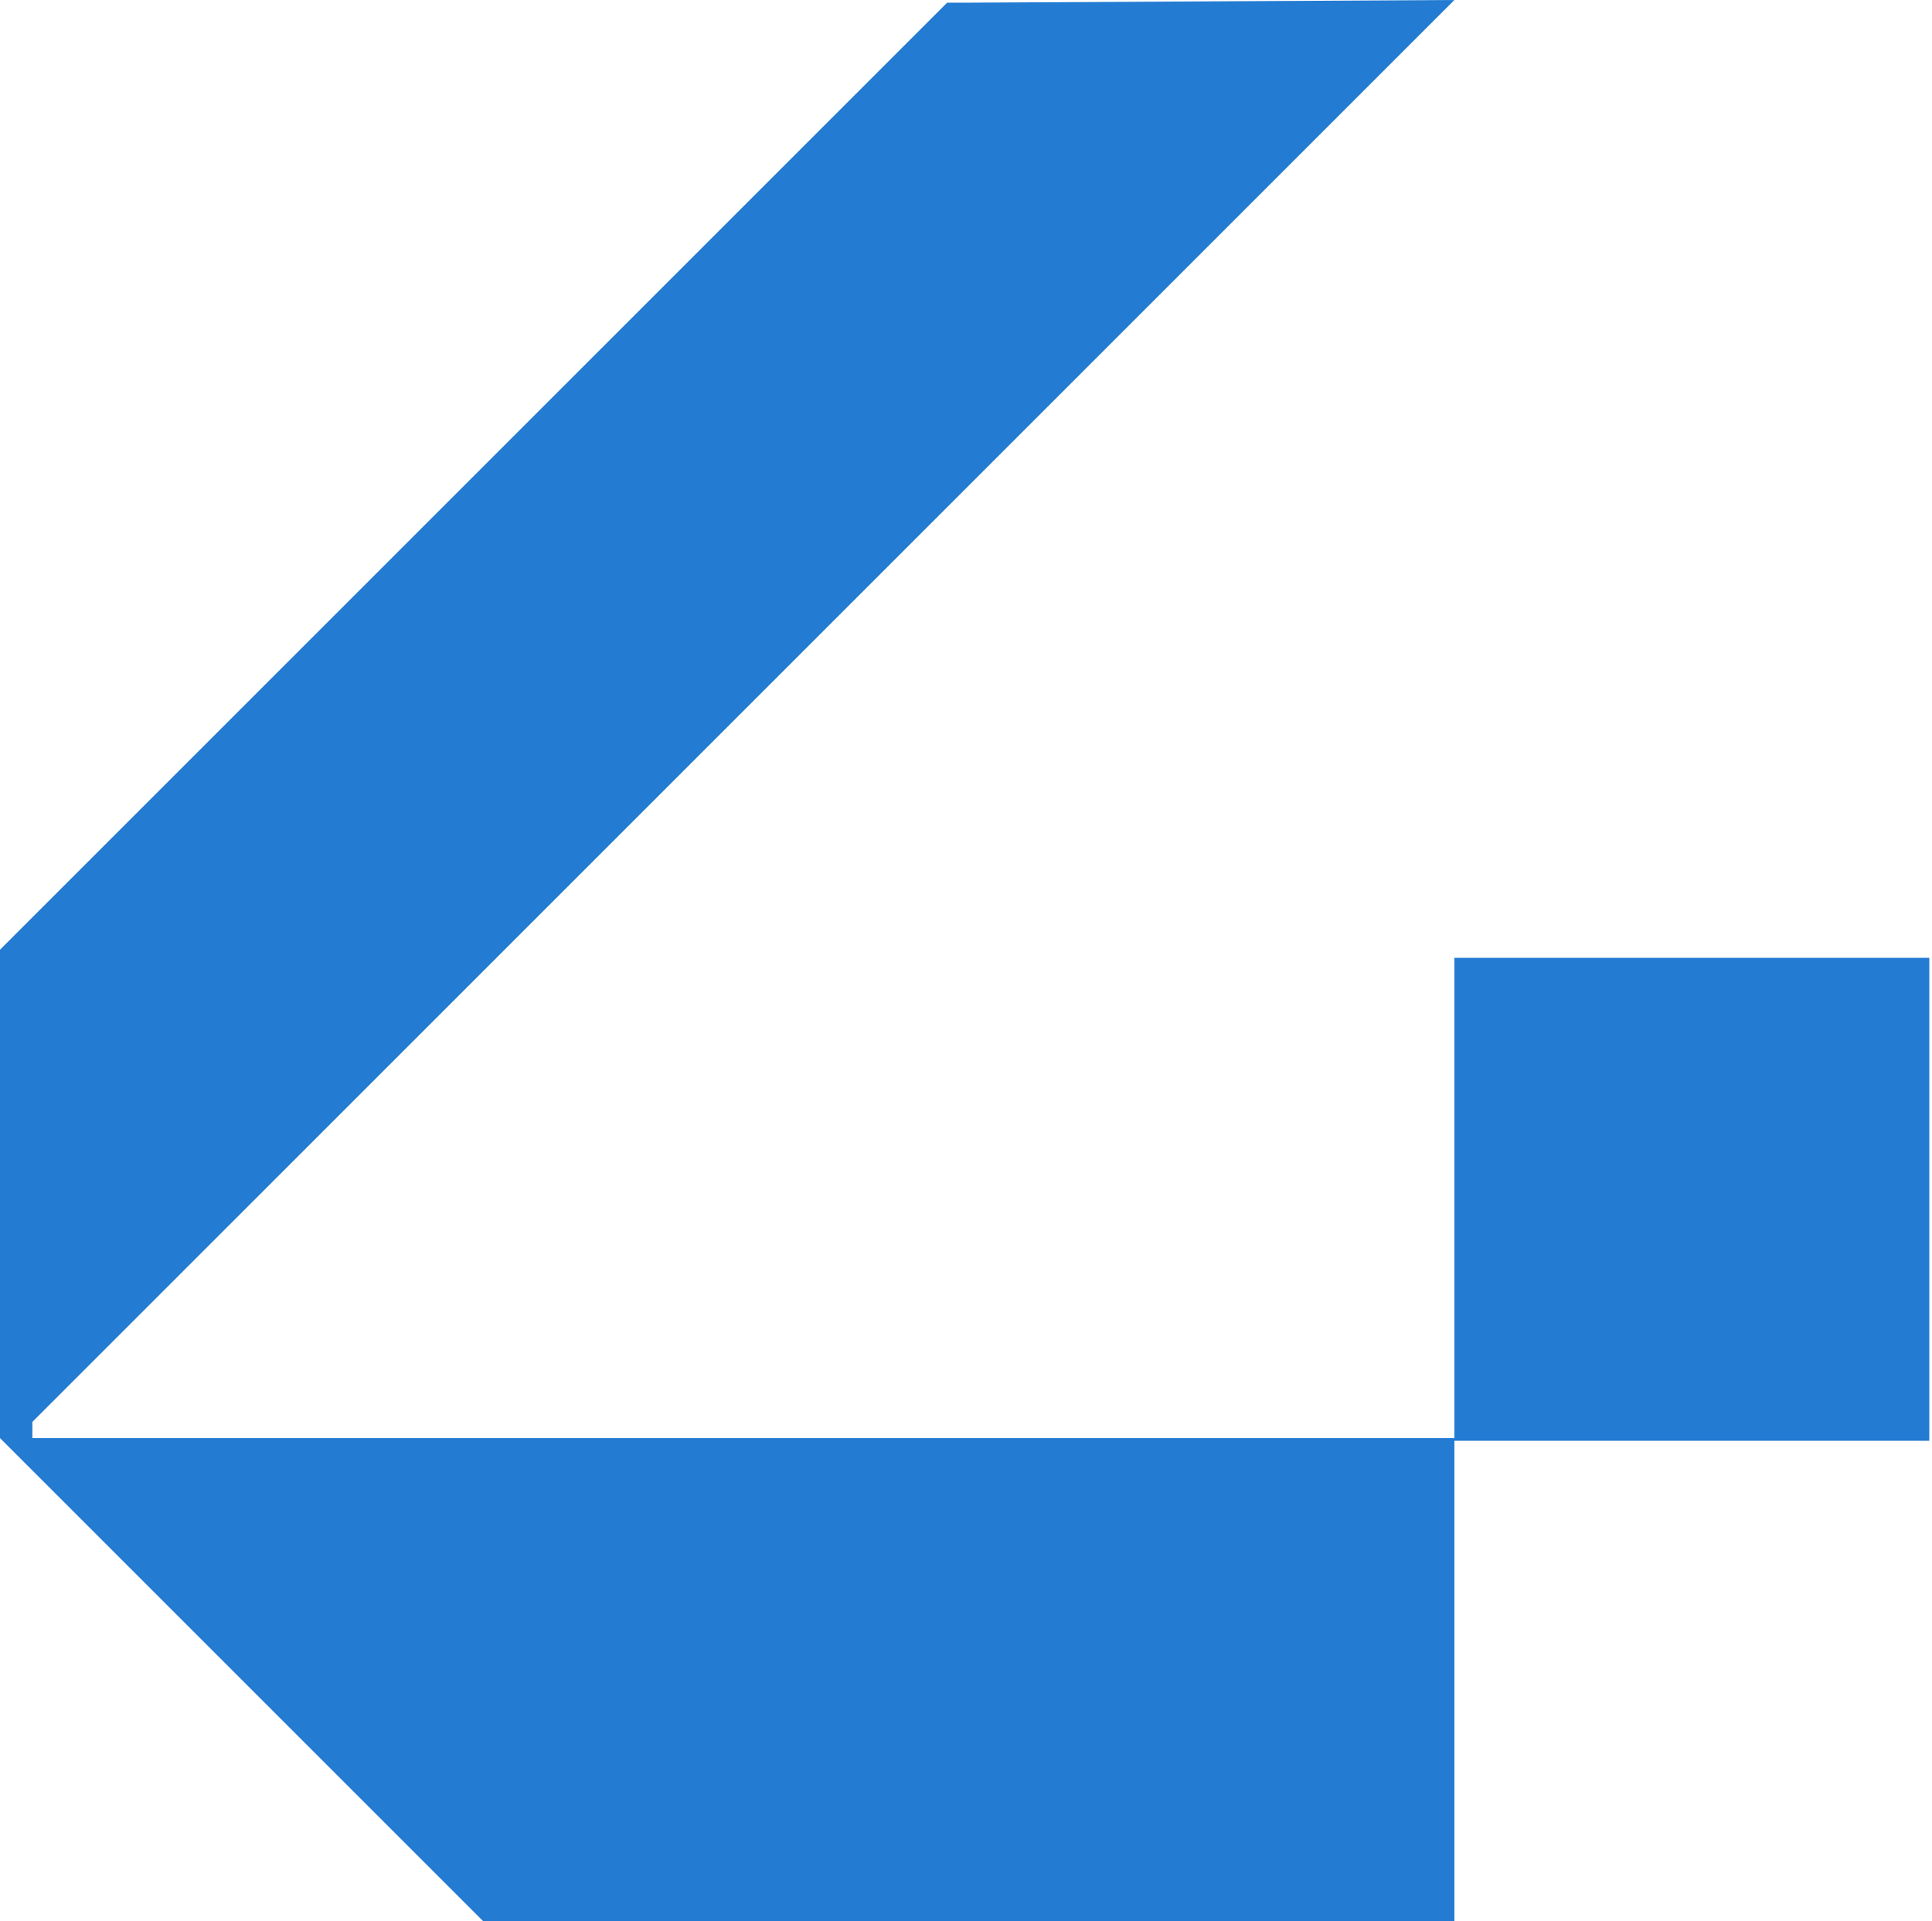
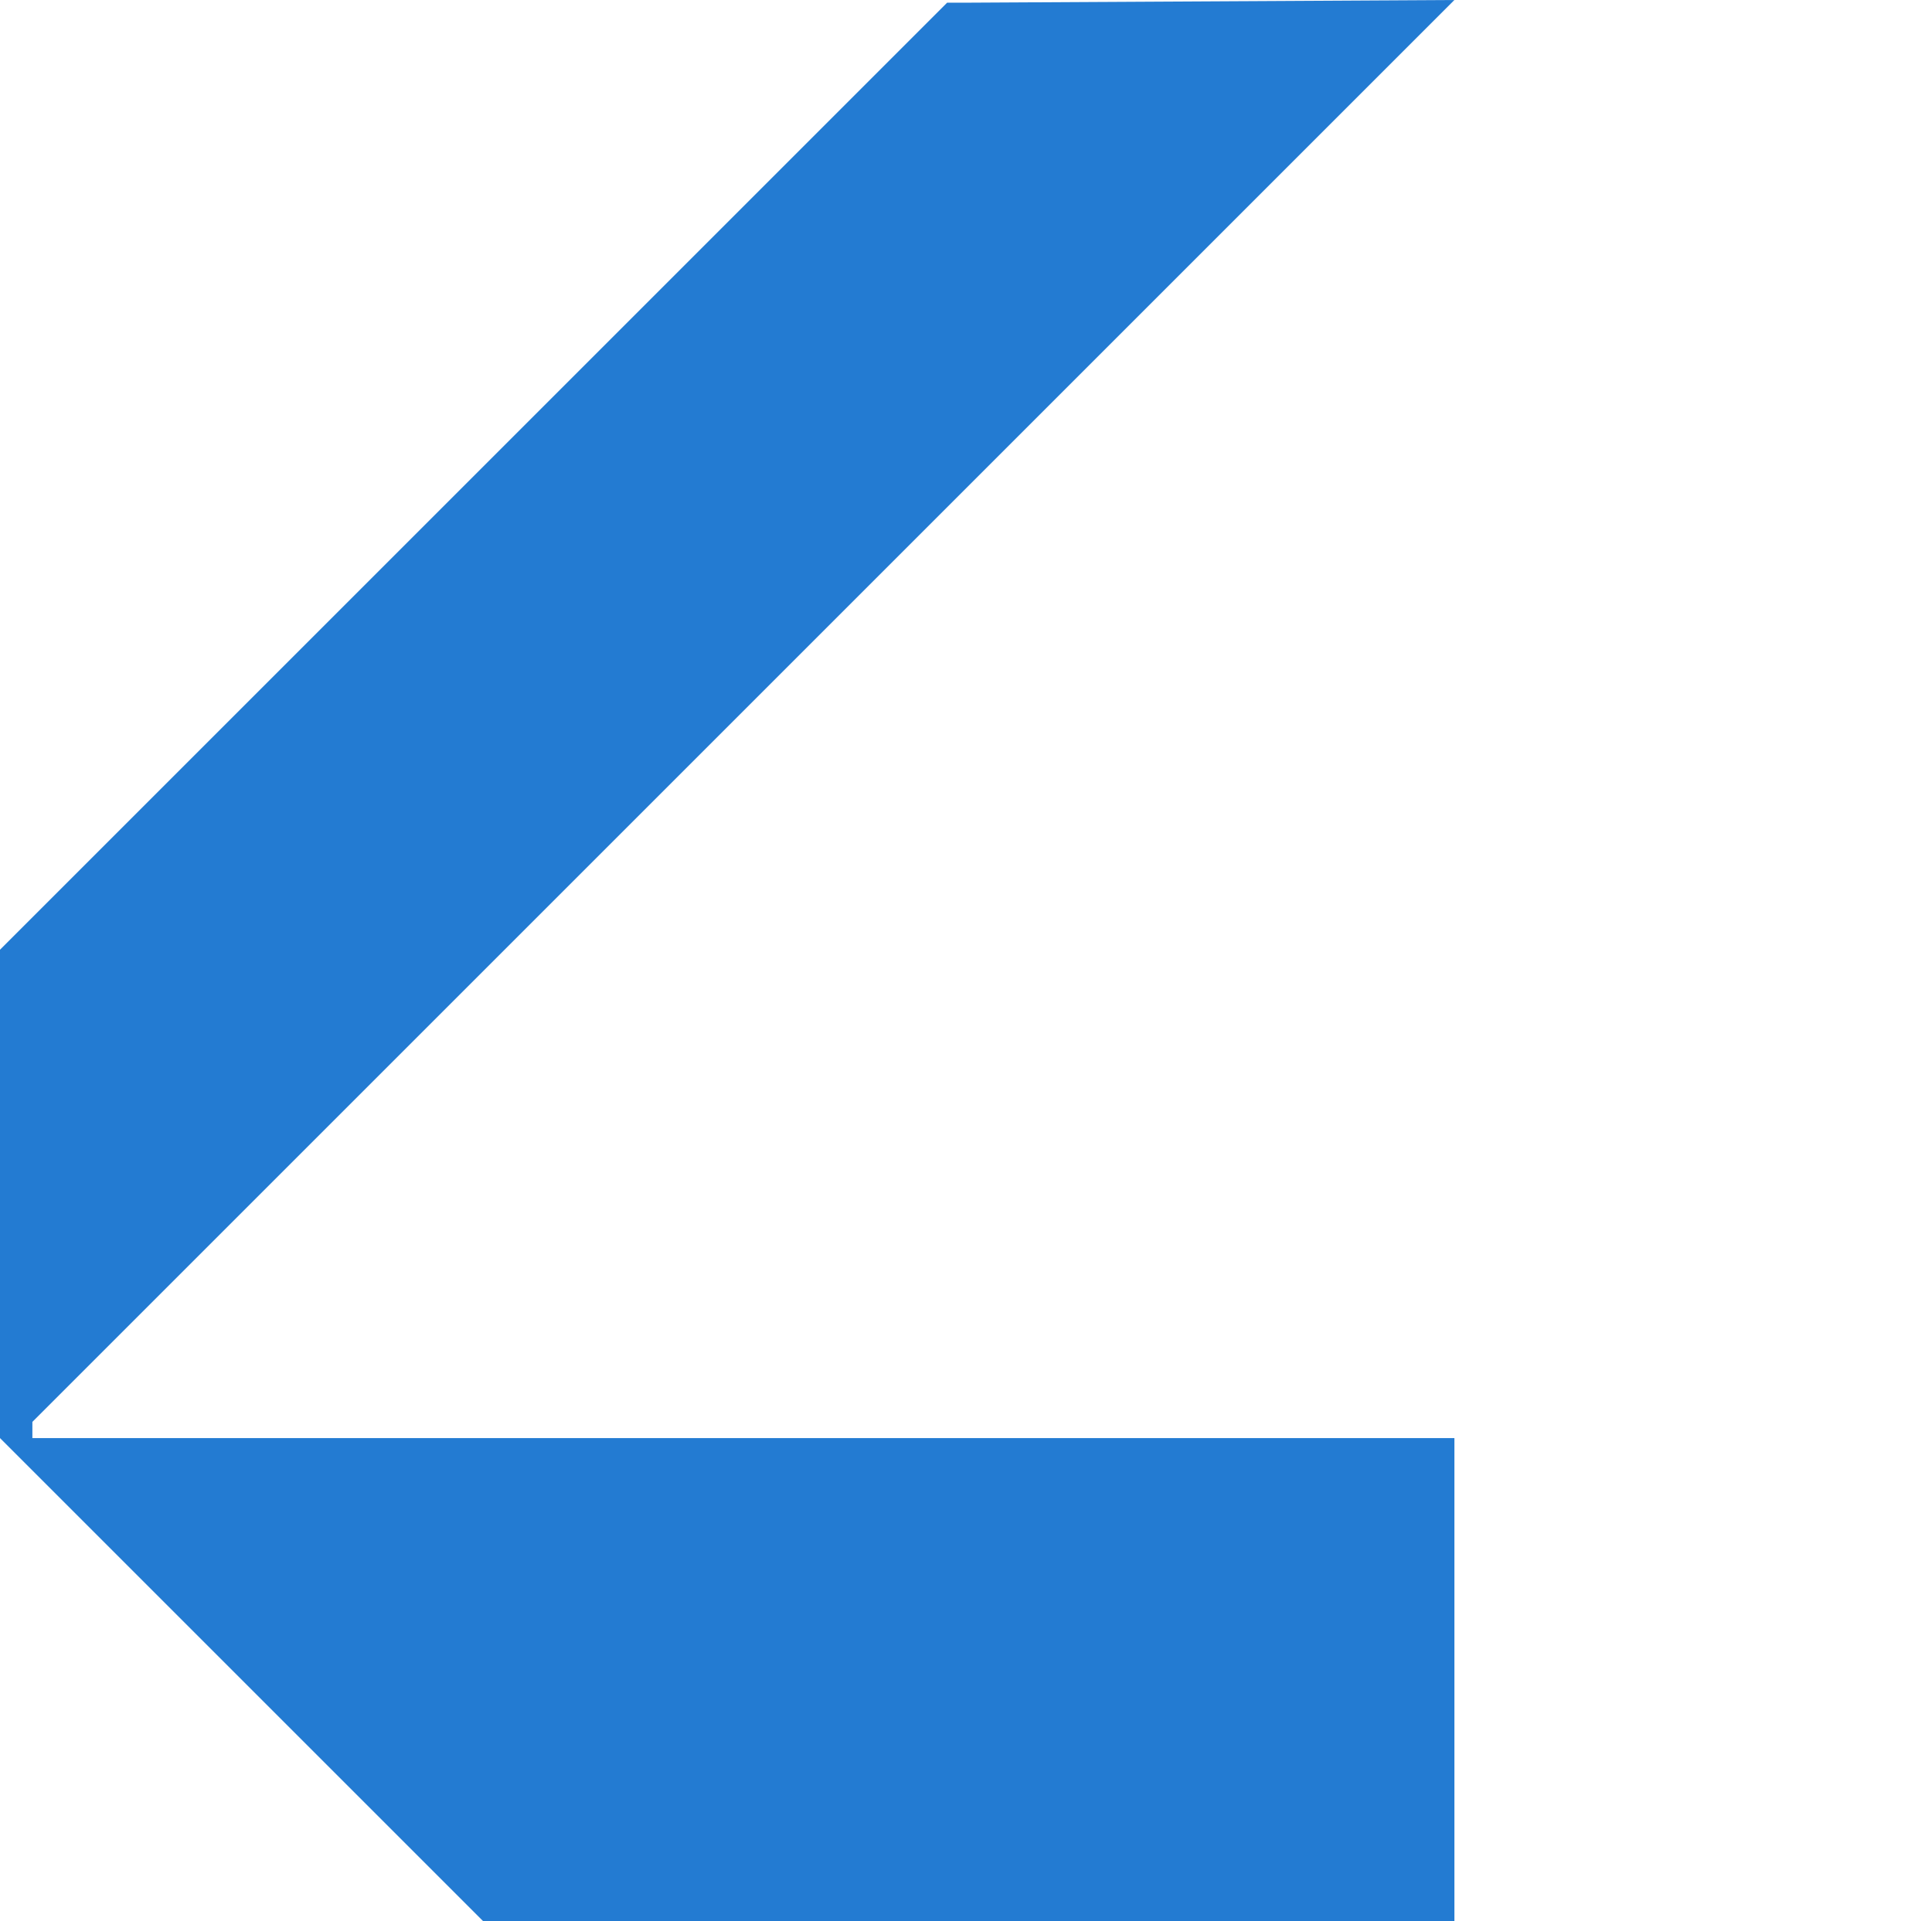
<svg xmlns="http://www.w3.org/2000/svg" width="358" height="356" viewBox="0 0 358 356" fill="none">
-   <path d="M269.5 0L178.5 0.5H175.5L0 176V266.5L89.5 356H269.5V267H357.5V177.5H269.5V266.5H6V263.5L269.5 0Z" fill="#237BD2" />
+   <path d="M269.5 0L178.5 0.5H175.5L0 176V266.5L89.5 356H269.5V267V177.5H269.5V266.5H6V263.5L269.5 0Z" fill="#237BD2" />
</svg>